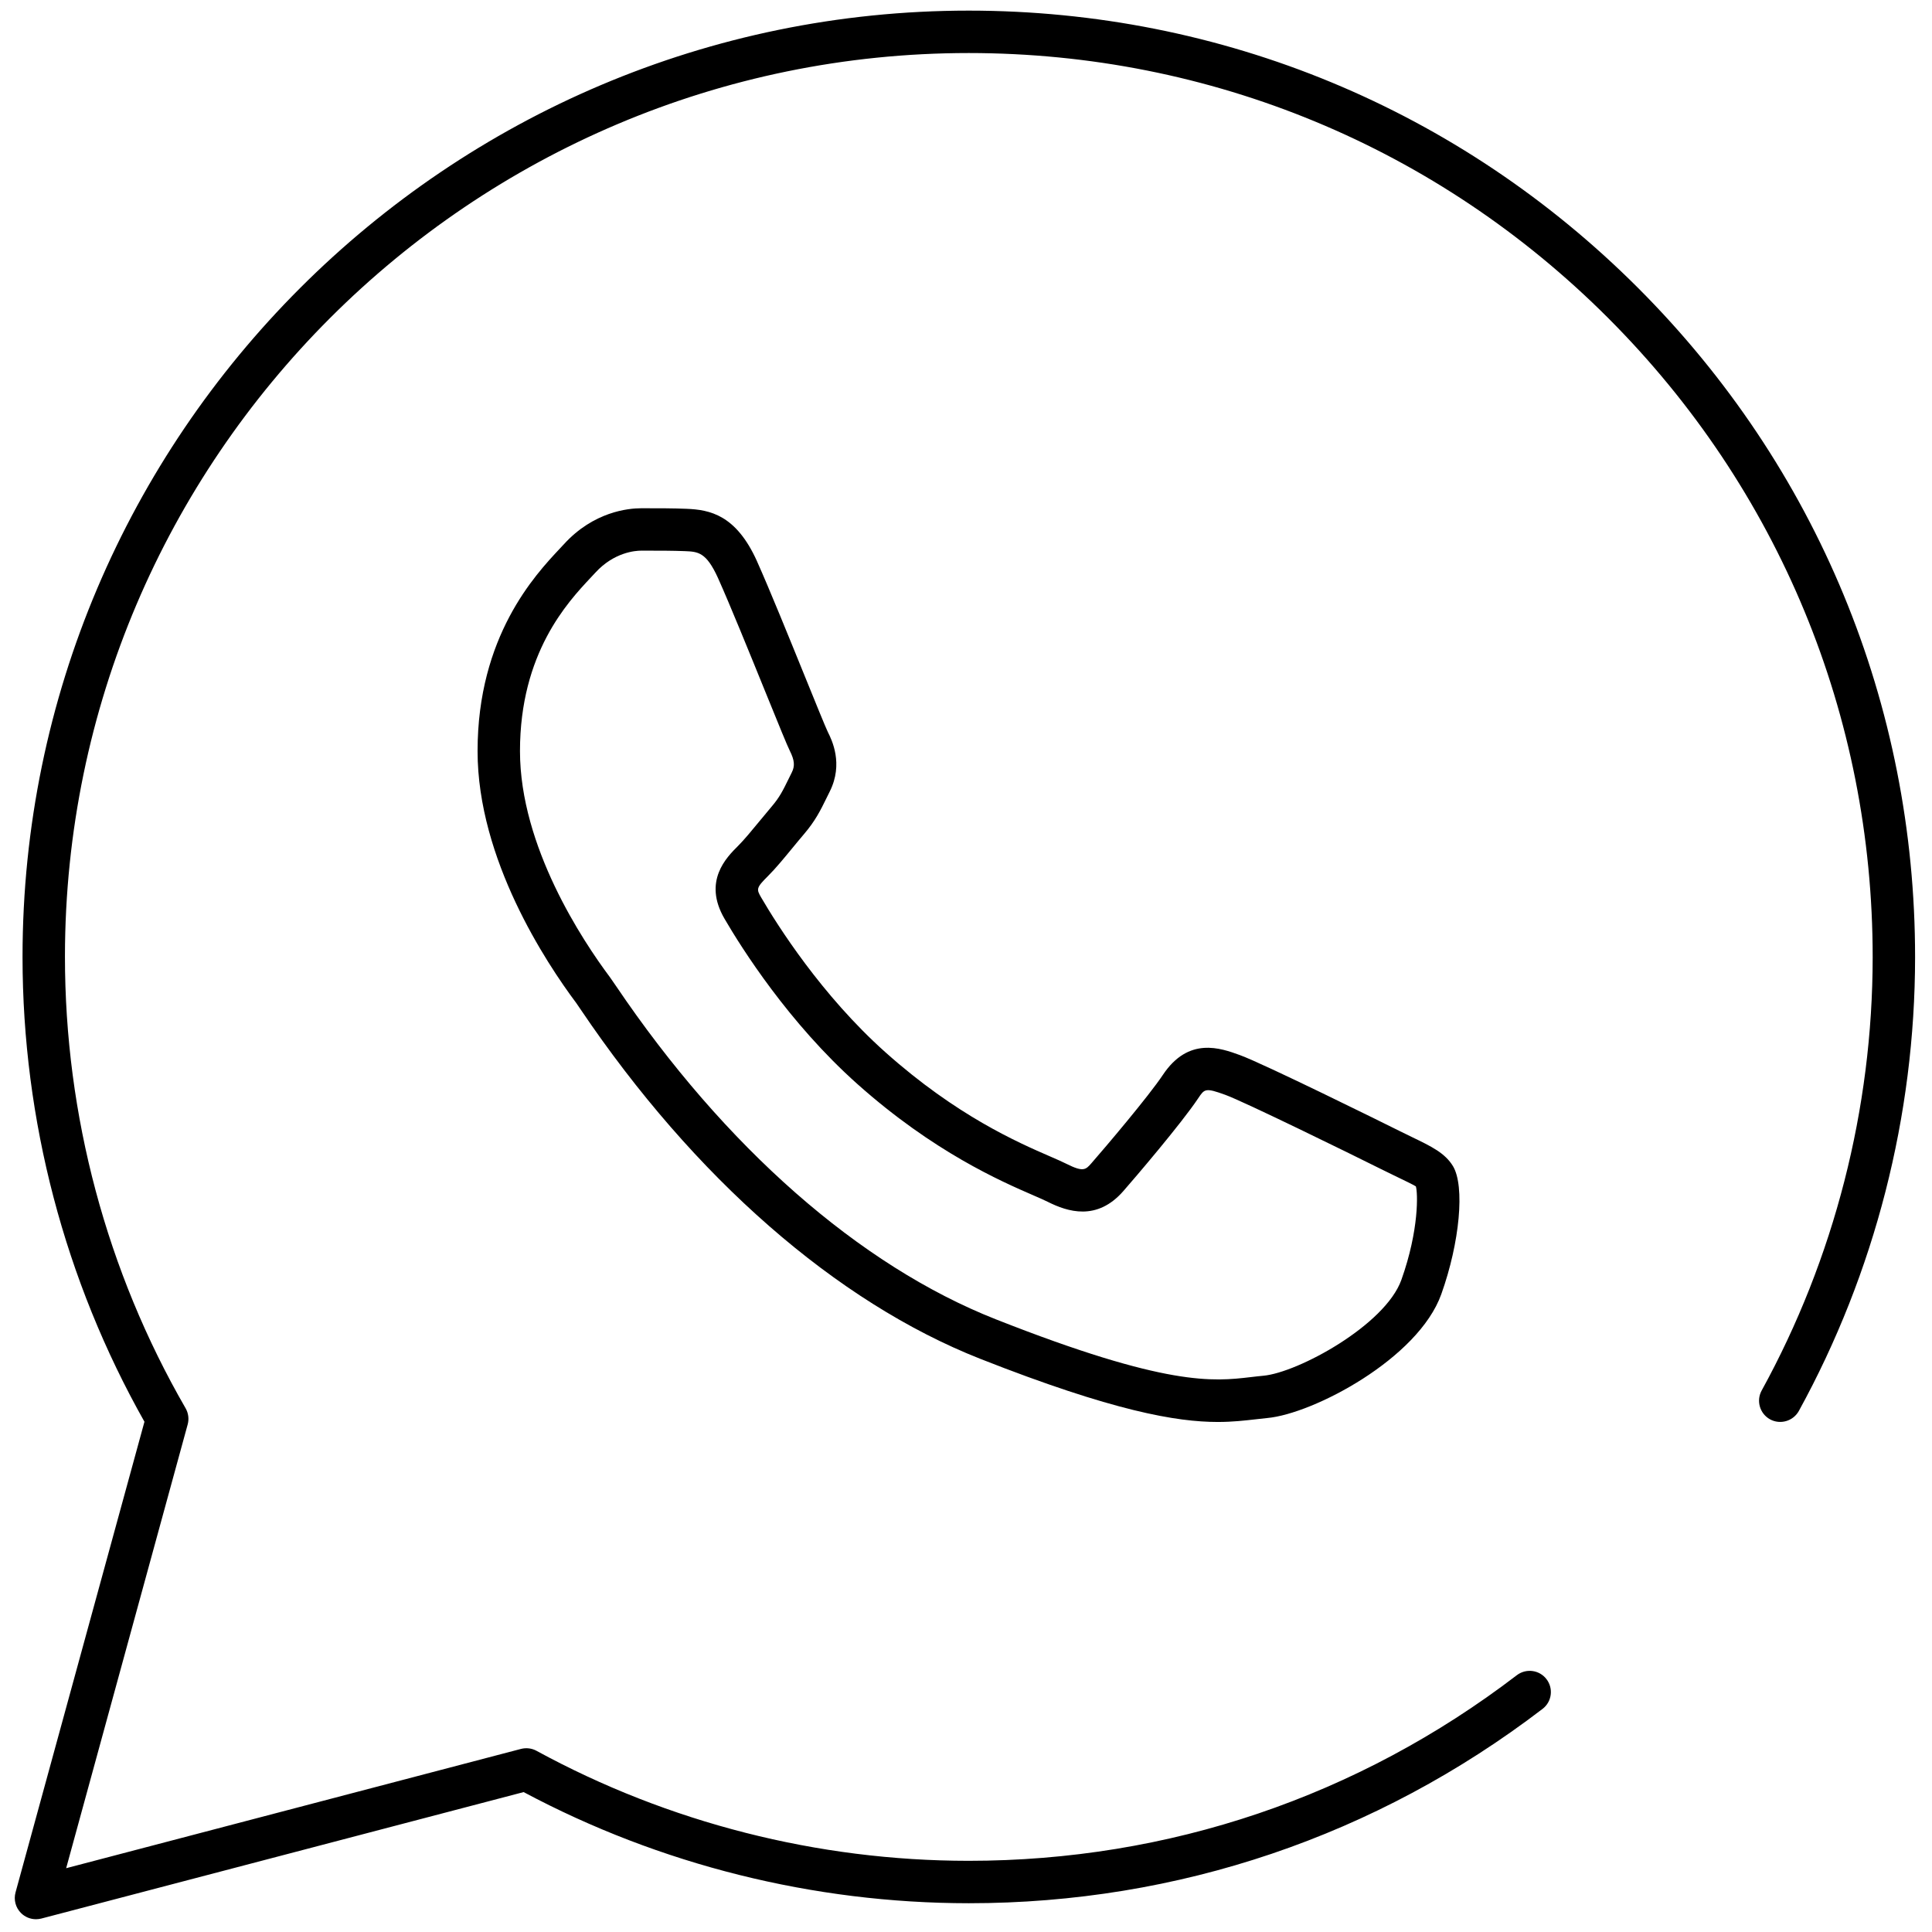
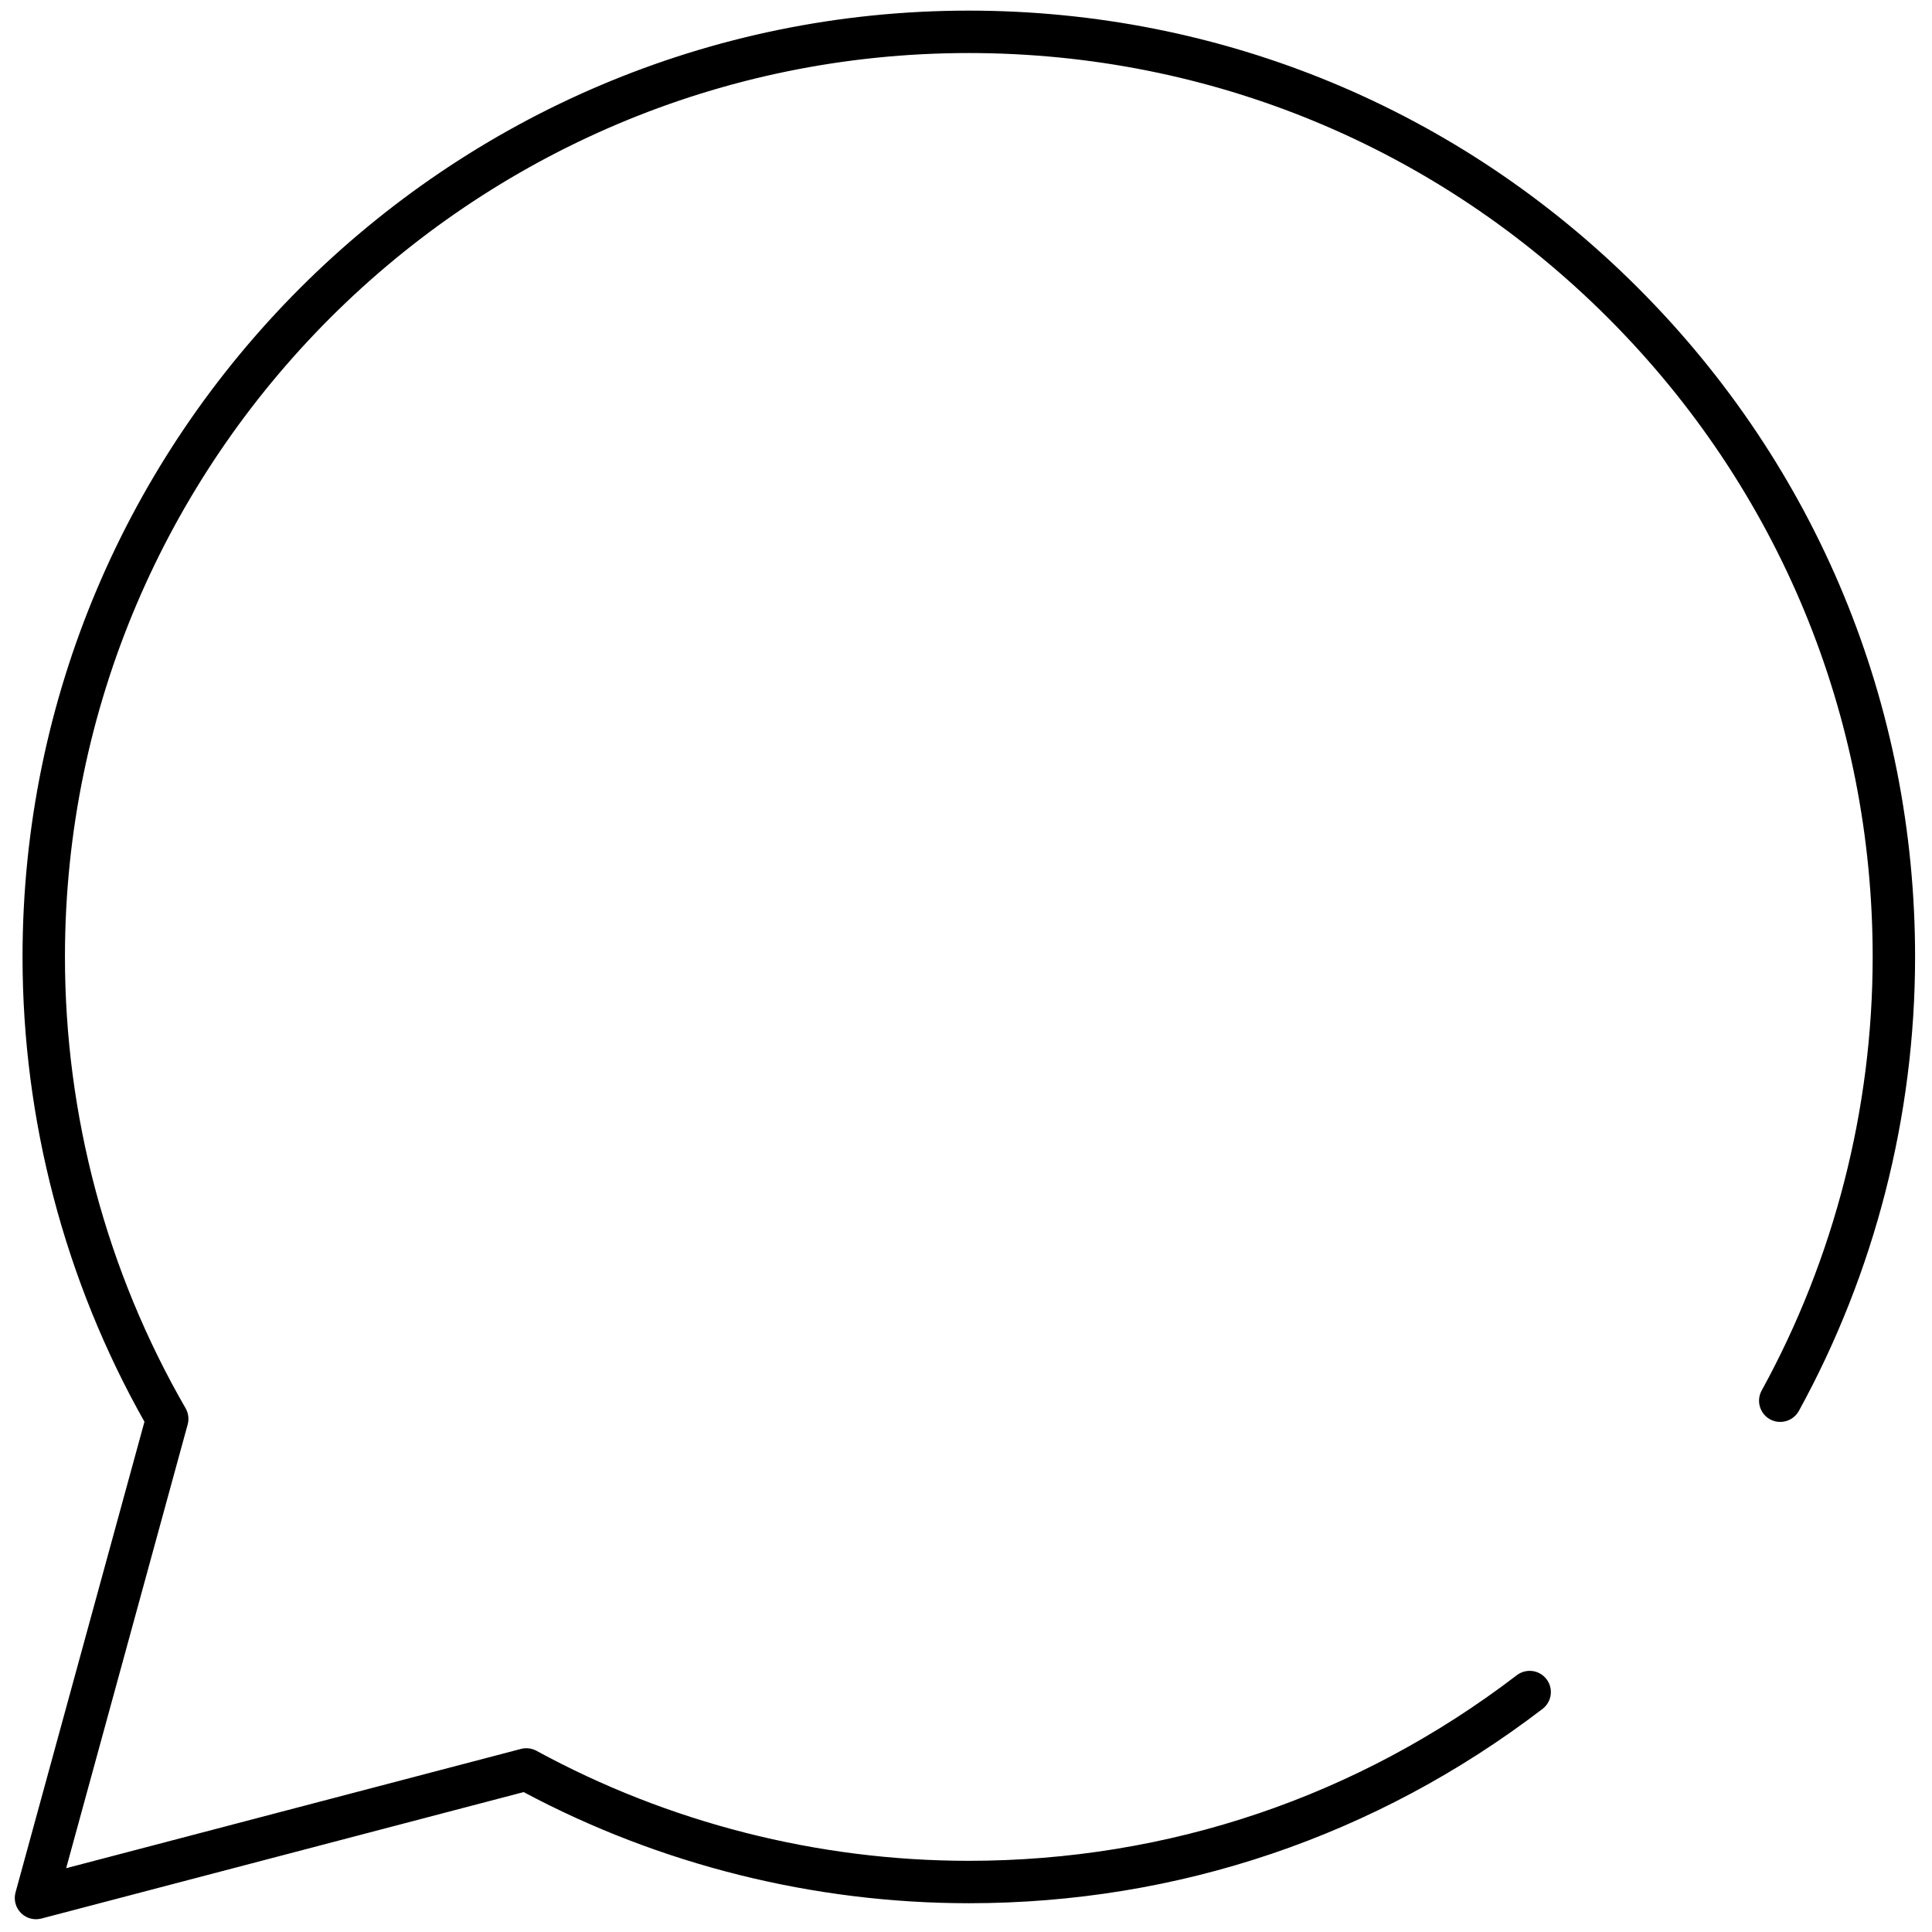
<svg xmlns="http://www.w3.org/2000/svg" version="1.1" width="256" height="256" viewBox="0 0 256 256" xml:space="preserve">
  <defs>
</defs>
  <g style="stroke: none; stroke-width: 0; stroke-dasharray: none; stroke-linecap: butt; stroke-linejoin: miter; stroke-miterlimit: 10; fill: none; fill-rule: nonzero; opacity: 1;" transform="translate(1.407 1.407) scale(2.81 2.81)">
    <path d="M 1.196 90 c -0.264 0 -0.521 -0.104 -0.711 -0.297 c -0.251 -0.254 -0.348 -0.623 -0.253 -0.968 l 6.079 -22.194 c -3.759 -6.658 -5.746 -14.222 -5.749 -21.905 c 0 -0.011 0 -0.021 0 -0.032 C 0.572 20.009 20.59 0 45.184 0 c 11.929 0.005 23.138 4.651 31.563 13.082 c 8.425 8.431 13.062 19.639 13.058 31.558 c -0.003 7.471 -1.898 14.868 -5.481 21.392 c -0.268 0.483 -0.876 0.659 -1.358 0.396 c -0.484 -0.267 -0.661 -0.874 -0.396 -1.358 c 3.423 -6.229 5.232 -13.294 5.235 -20.43 c 0.004 -11.385 -4.426 -22.09 -12.472 -30.143 C 67.284 6.442 56.577 2.005 45.183 2 C 21.702 2 2.588 21.096 2.562 44.575 c 0 0.01 0 0.021 0 0.031 C 2.56 52.09 4.527 59.455 8.251 65.905 c 0.133 0.231 0.169 0.507 0.098 0.765 L 2.619 87.594 l 21.448 -5.625 c 0.246 -0.063 0.509 -0.032 0.732 0.09 c 6.217 3.391 13.259 5.184 20.366 5.187 c 9.438 0 18.374 -3.026 25.859 -8.752 c 0.438 -0.335 1.067 -0.253 1.401 0.187 c 0.336 0.438 0.252 1.066 -0.187 1.401 c -7.837 5.995 -17.192 9.164 -27.056 9.164 c -7.325 -0.003 -14.568 -1.814 -20.991 -5.241 L 1.45 89.968 C 1.366 89.989 1.281 90 1.196 90 z" style="stroke: none; stroke-width: 1; stroke-dasharray: none; stroke-linecap: butt; stroke-linejoin: miter; stroke-miterlimit: 10; fill: rgb(0,0,0); fill-rule: nonzero; opacity: 1;" transform=" matrix(1 0 0 1 0 0) " stroke-linecap="round" />
-     <path d="M 56.924 66.552 c -1.928 0 -4.92 -0.502 -11.204 -2.979 c -6.786 -2.677 -13.479 -8.529 -18.845 -16.48 c -0.101 -0.149 -0.169 -0.253 -0.206 -0.301 c -1.409 -1.885 -4.65 -6.772 -4.65 -11.873 c 0 -5.415 2.714 -8.309 3.873 -9.545 l 0.205 -0.22 c 1.395 -1.523 3.013 -1.688 3.644 -1.688 h 0.107 c 0.705 0 1.407 0 2.024 0.026 c 1.089 0.044 2.334 0.276 3.323 2.472 c 0.005 0.012 0.01 0.024 0.015 0.036 c 0.566 1.263 1.493 3.546 2.239 5.384 c 0.486 1.198 0.989 2.437 1.087 2.633 c 0.185 0.37 0.746 1.493 0.091 2.804 l -0.15 0.304 c -0.284 0.579 -0.528 1.079 -1.073 1.716 c -0.179 0.209 -0.363 0.433 -0.547 0.657 c -0.384 0.467 -0.782 0.951 -1.143 1.311 c -0.558 0.555 -0.551 0.617 -0.321 1.012 c 0.758 1.299 2.846 4.612 5.866 7.305 c 3.36 2.995 6.23 4.241 7.772 4.911 c 0.322 0.14 0.584 0.254 0.775 0.351 c 0.782 0.392 0.893 0.266 1.159 -0.037 c 0.665 -0.76 2.697 -3.156 3.372 -4.169 c 1.209 -1.812 2.722 -1.26 3.627 -0.931 c 1.12 0.407 6.786 3.207 7.554 3.591 l 0.576 0.282 c 0.899 0.434 1.549 0.746 1.923 1.369 c 0.563 0.942 0.319 3.591 -0.553 6.032 c -1.085 3.042 -6.041 5.644 -8.207 5.841 c -0.184 0.017 -0.366 0.038 -0.554 0.061 C 58.179 66.486 57.621 66.552 56.924 66.552 z M 29.978 25.465 c -0.043 0 -0.086 0 -0.13 0 H 29.74 c -0.286 0 -1.286 0.075 -2.168 1.039 l -0.221 0.237 c -1.081 1.153 -3.332 3.553 -3.332 8.177 c 0 4.501 2.963 8.951 4.237 10.655 c 0.059 0.079 0.148 0.209 0.277 0.4 c 5.143 7.619 11.507 13.208 17.921 15.737 c 8.089 3.19 10.268 2.932 12.015 2.728 c 0.206 -0.024 0.405 -0.048 0.606 -0.066 c 1.622 -0.147 5.742 -2.381 6.506 -4.521 c 0.843 -2.364 0.776 -4.122 0.683 -4.408 c -0.06 -0.048 -0.603 -0.31 -1.038 -0.52 l -0.603 -0.295 c -1.411 -0.706 -6.455 -3.178 -7.343 -3.501 c -0.94 -0.341 -0.981 -0.286 -1.279 0.161 c -0.795 1.192 -2.986 3.755 -3.529 4.375 c -1.249 1.431 -2.631 0.976 -3.563 0.51 c -0.167 -0.084 -0.395 -0.183 -0.676 -0.305 c -1.527 -0.663 -4.707 -2.043 -8.306 -5.253 c -3.234 -2.883 -5.457 -6.408 -6.262 -7.79 c -1.034 -1.774 0.095 -2.896 0.637 -3.436 c 0.29 -0.29 0.656 -0.734 1.009 -1.164 c 0.193 -0.234 0.386 -0.469 0.572 -0.687 c 0.379 -0.443 0.536 -0.764 0.796 -1.295 l 0.157 -0.318 c 0.154 -0.308 0.13 -0.574 -0.09 -1.016 c -0.127 -0.254 -0.482 -1.126 -1.152 -2.775 c -0.747 -1.84 -1.677 -4.13 -2.226 -5.352 c -0.005 -0.011 -0.009 -0.021 -0.014 -0.032 c -0.556 -1.22 -0.938 -1.236 -1.567 -1.262 C 31.233 25.466 30.609 25.465 29.978 25.465 z" style="stroke: none; stroke-width: 1; stroke-dasharray: none; stroke-linecap: butt; stroke-linejoin: miter; stroke-miterlimit: 10; fill: rgb(0,0,0); fill-rule: nonzero; opacity: 1;" transform=" matrix(1 0 0 1 0 0) " stroke-linecap="round" />
  </g>
</svg>